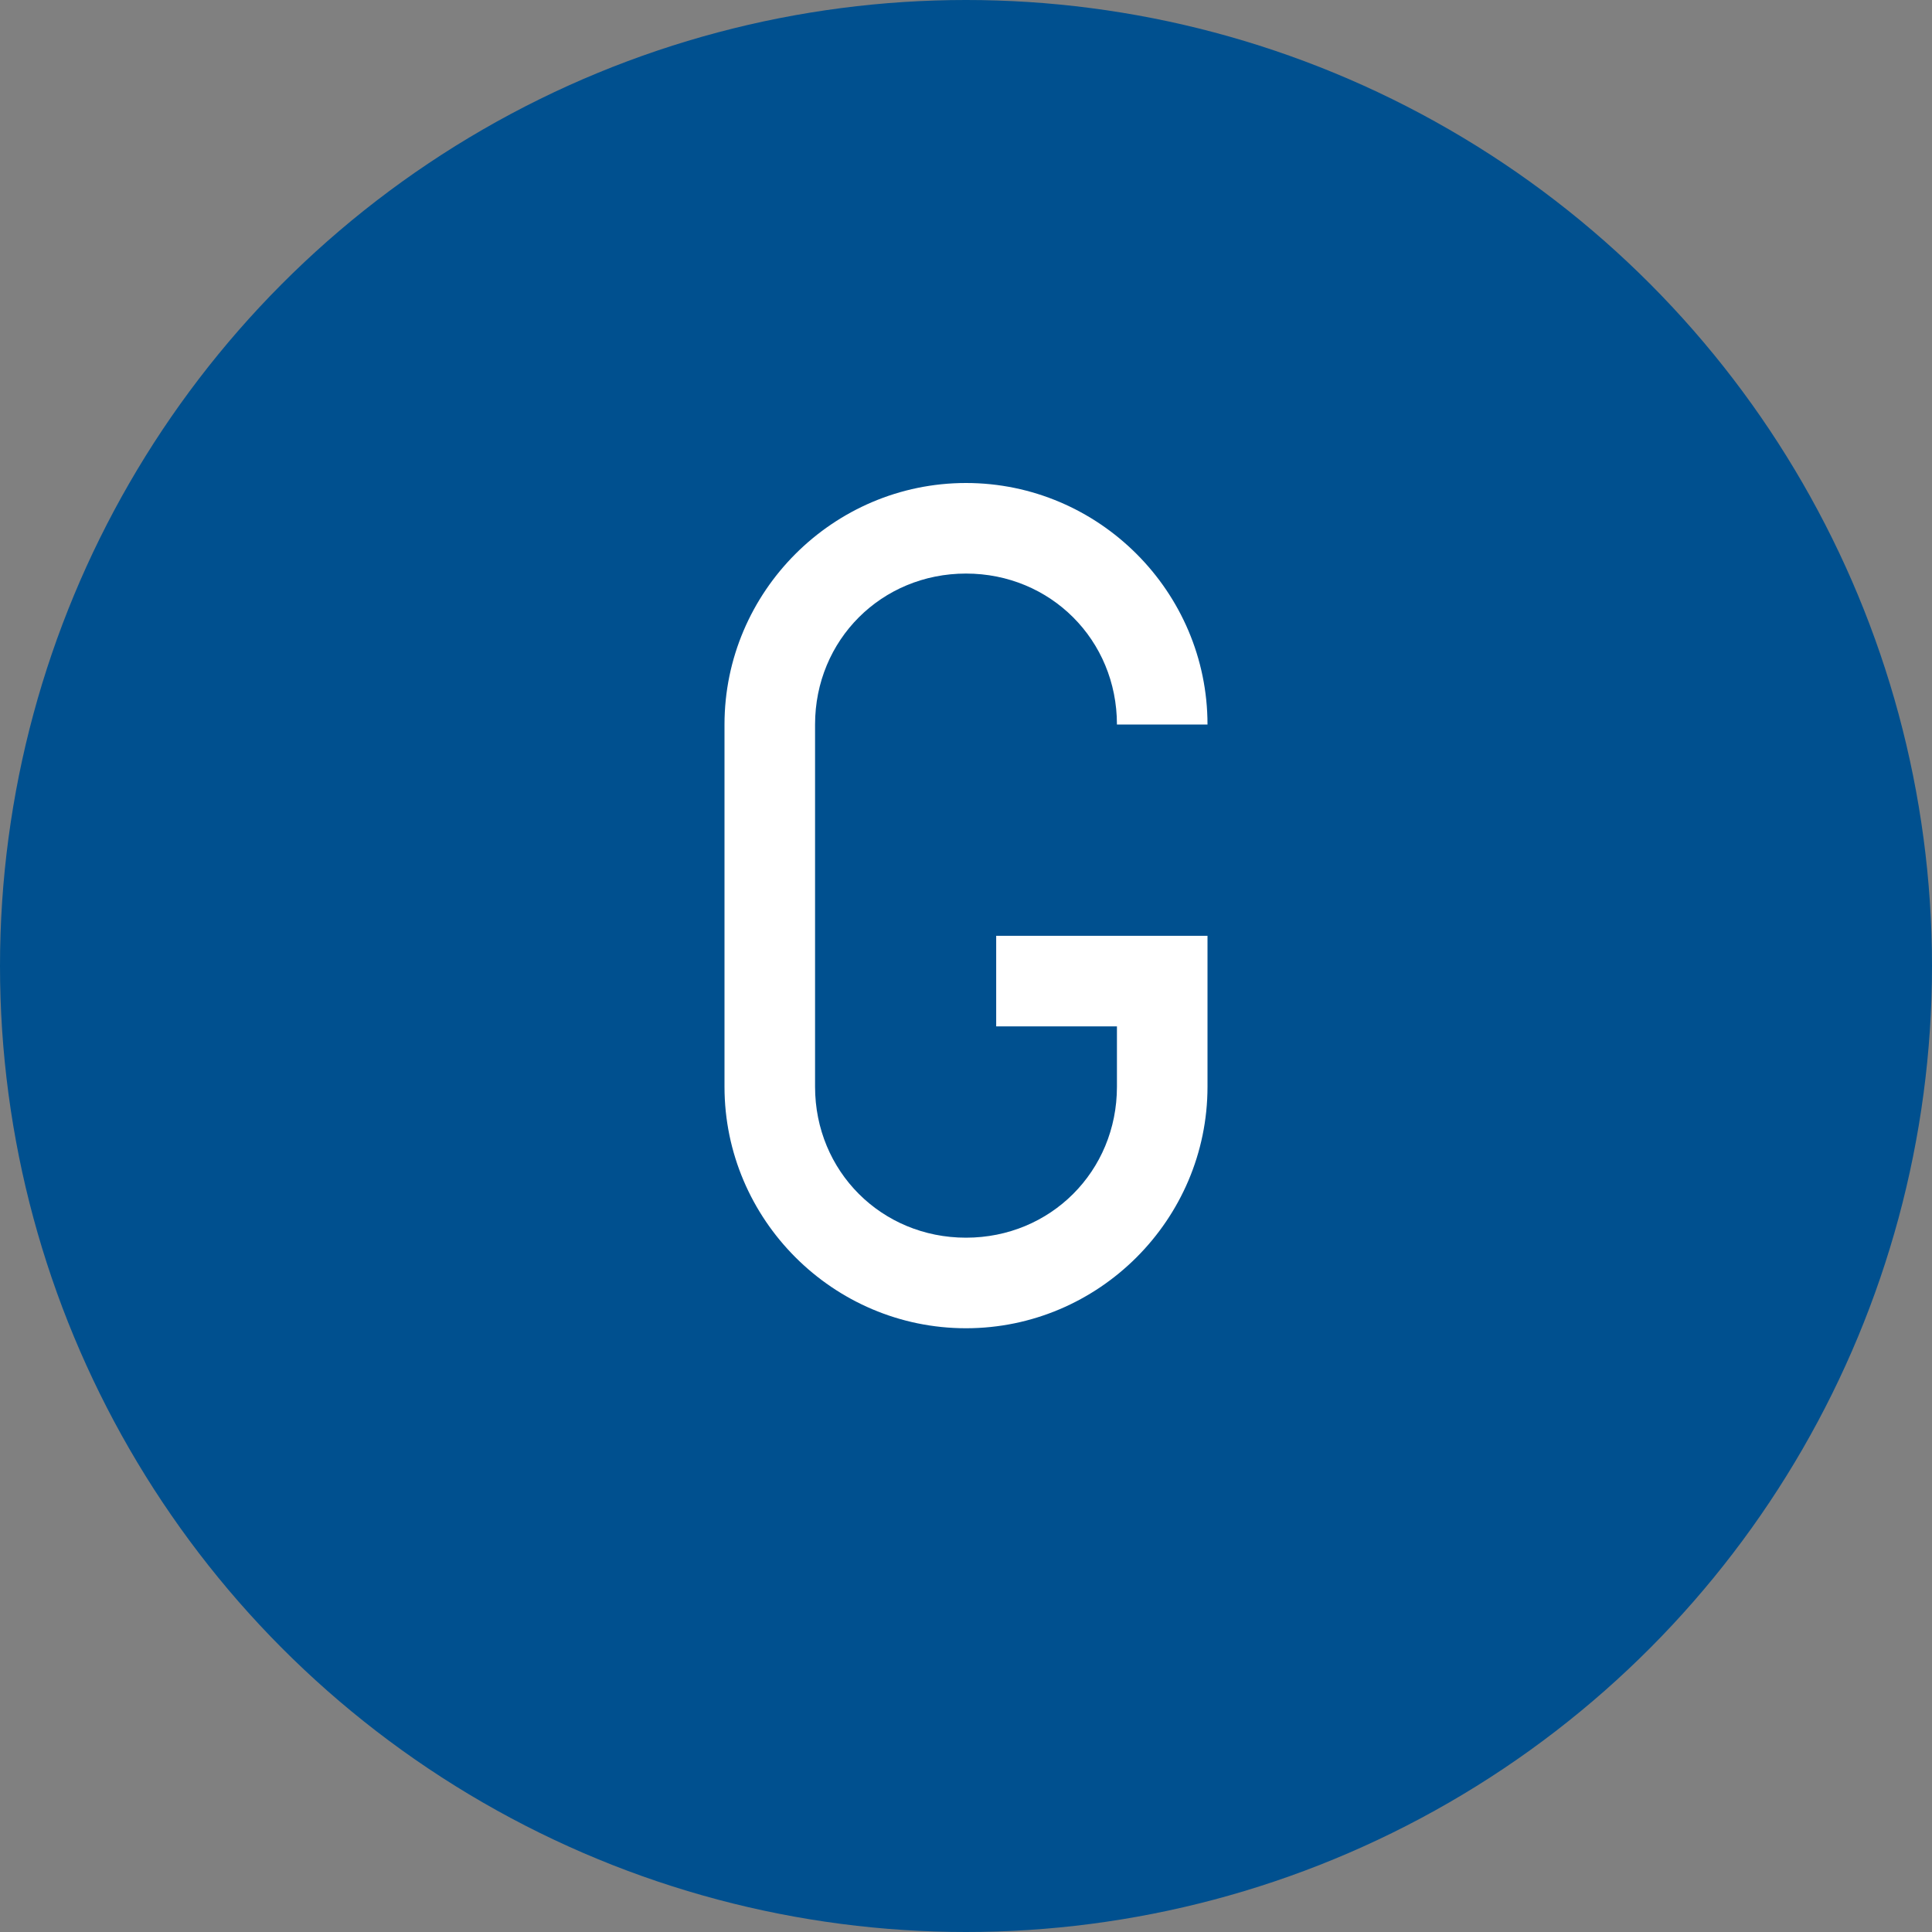
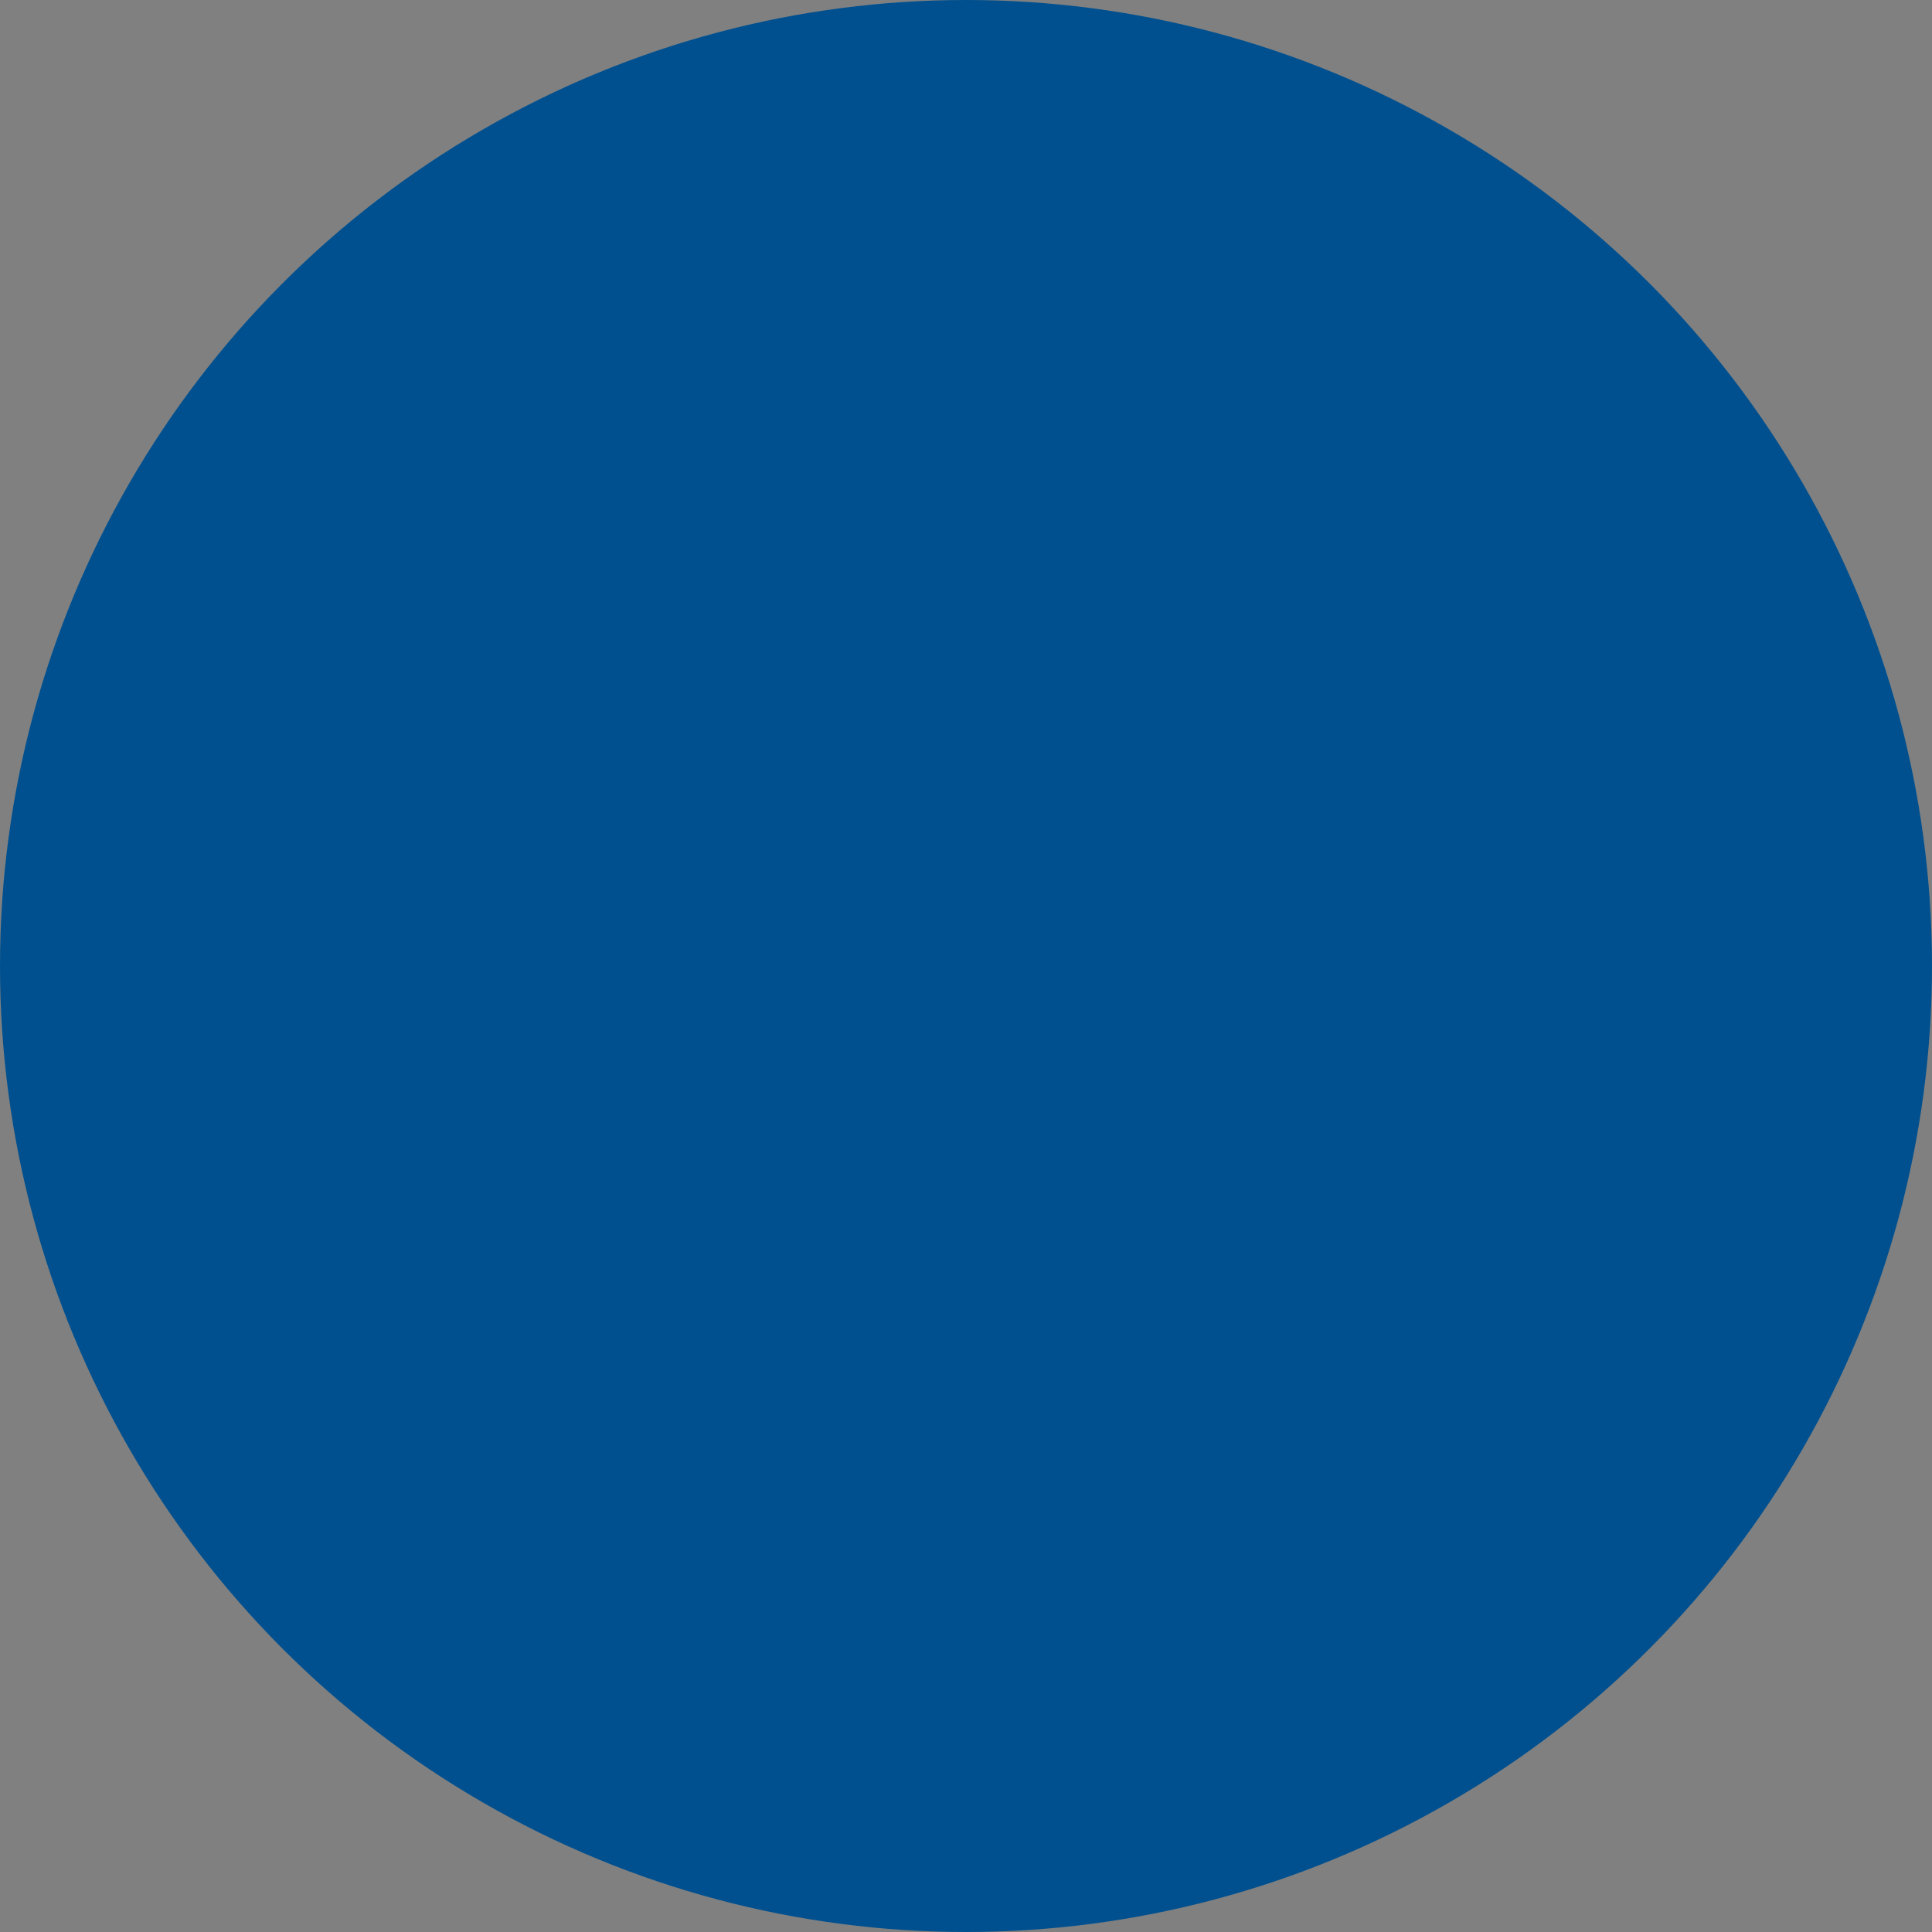
<svg xmlns="http://www.w3.org/2000/svg" width="32" height="32" viewBox="0 0 32 32">
  <rect x="0" y="0" width="32" height="32" fill="#808080" stroke="none" />
  <circle cx="16" cy="16" r="16" fill="#00508F" />
-   <path d="M20 14v4c0 2.2-1.8 4-4 4s-4-1.8-4-4v-6c0-2.2 1.8-4 4-4s4 1.8 4 4h-1.5c0-1.4-1.1-2.5-2.5-2.5s-2.5 1.1-2.5 2.5v6c0 1.4 1.1 2.5 2.5 2.5s2.5-1.1 2.5-2.5v-1h-2v-1.5h3.5z" fill="white" />
</svg>